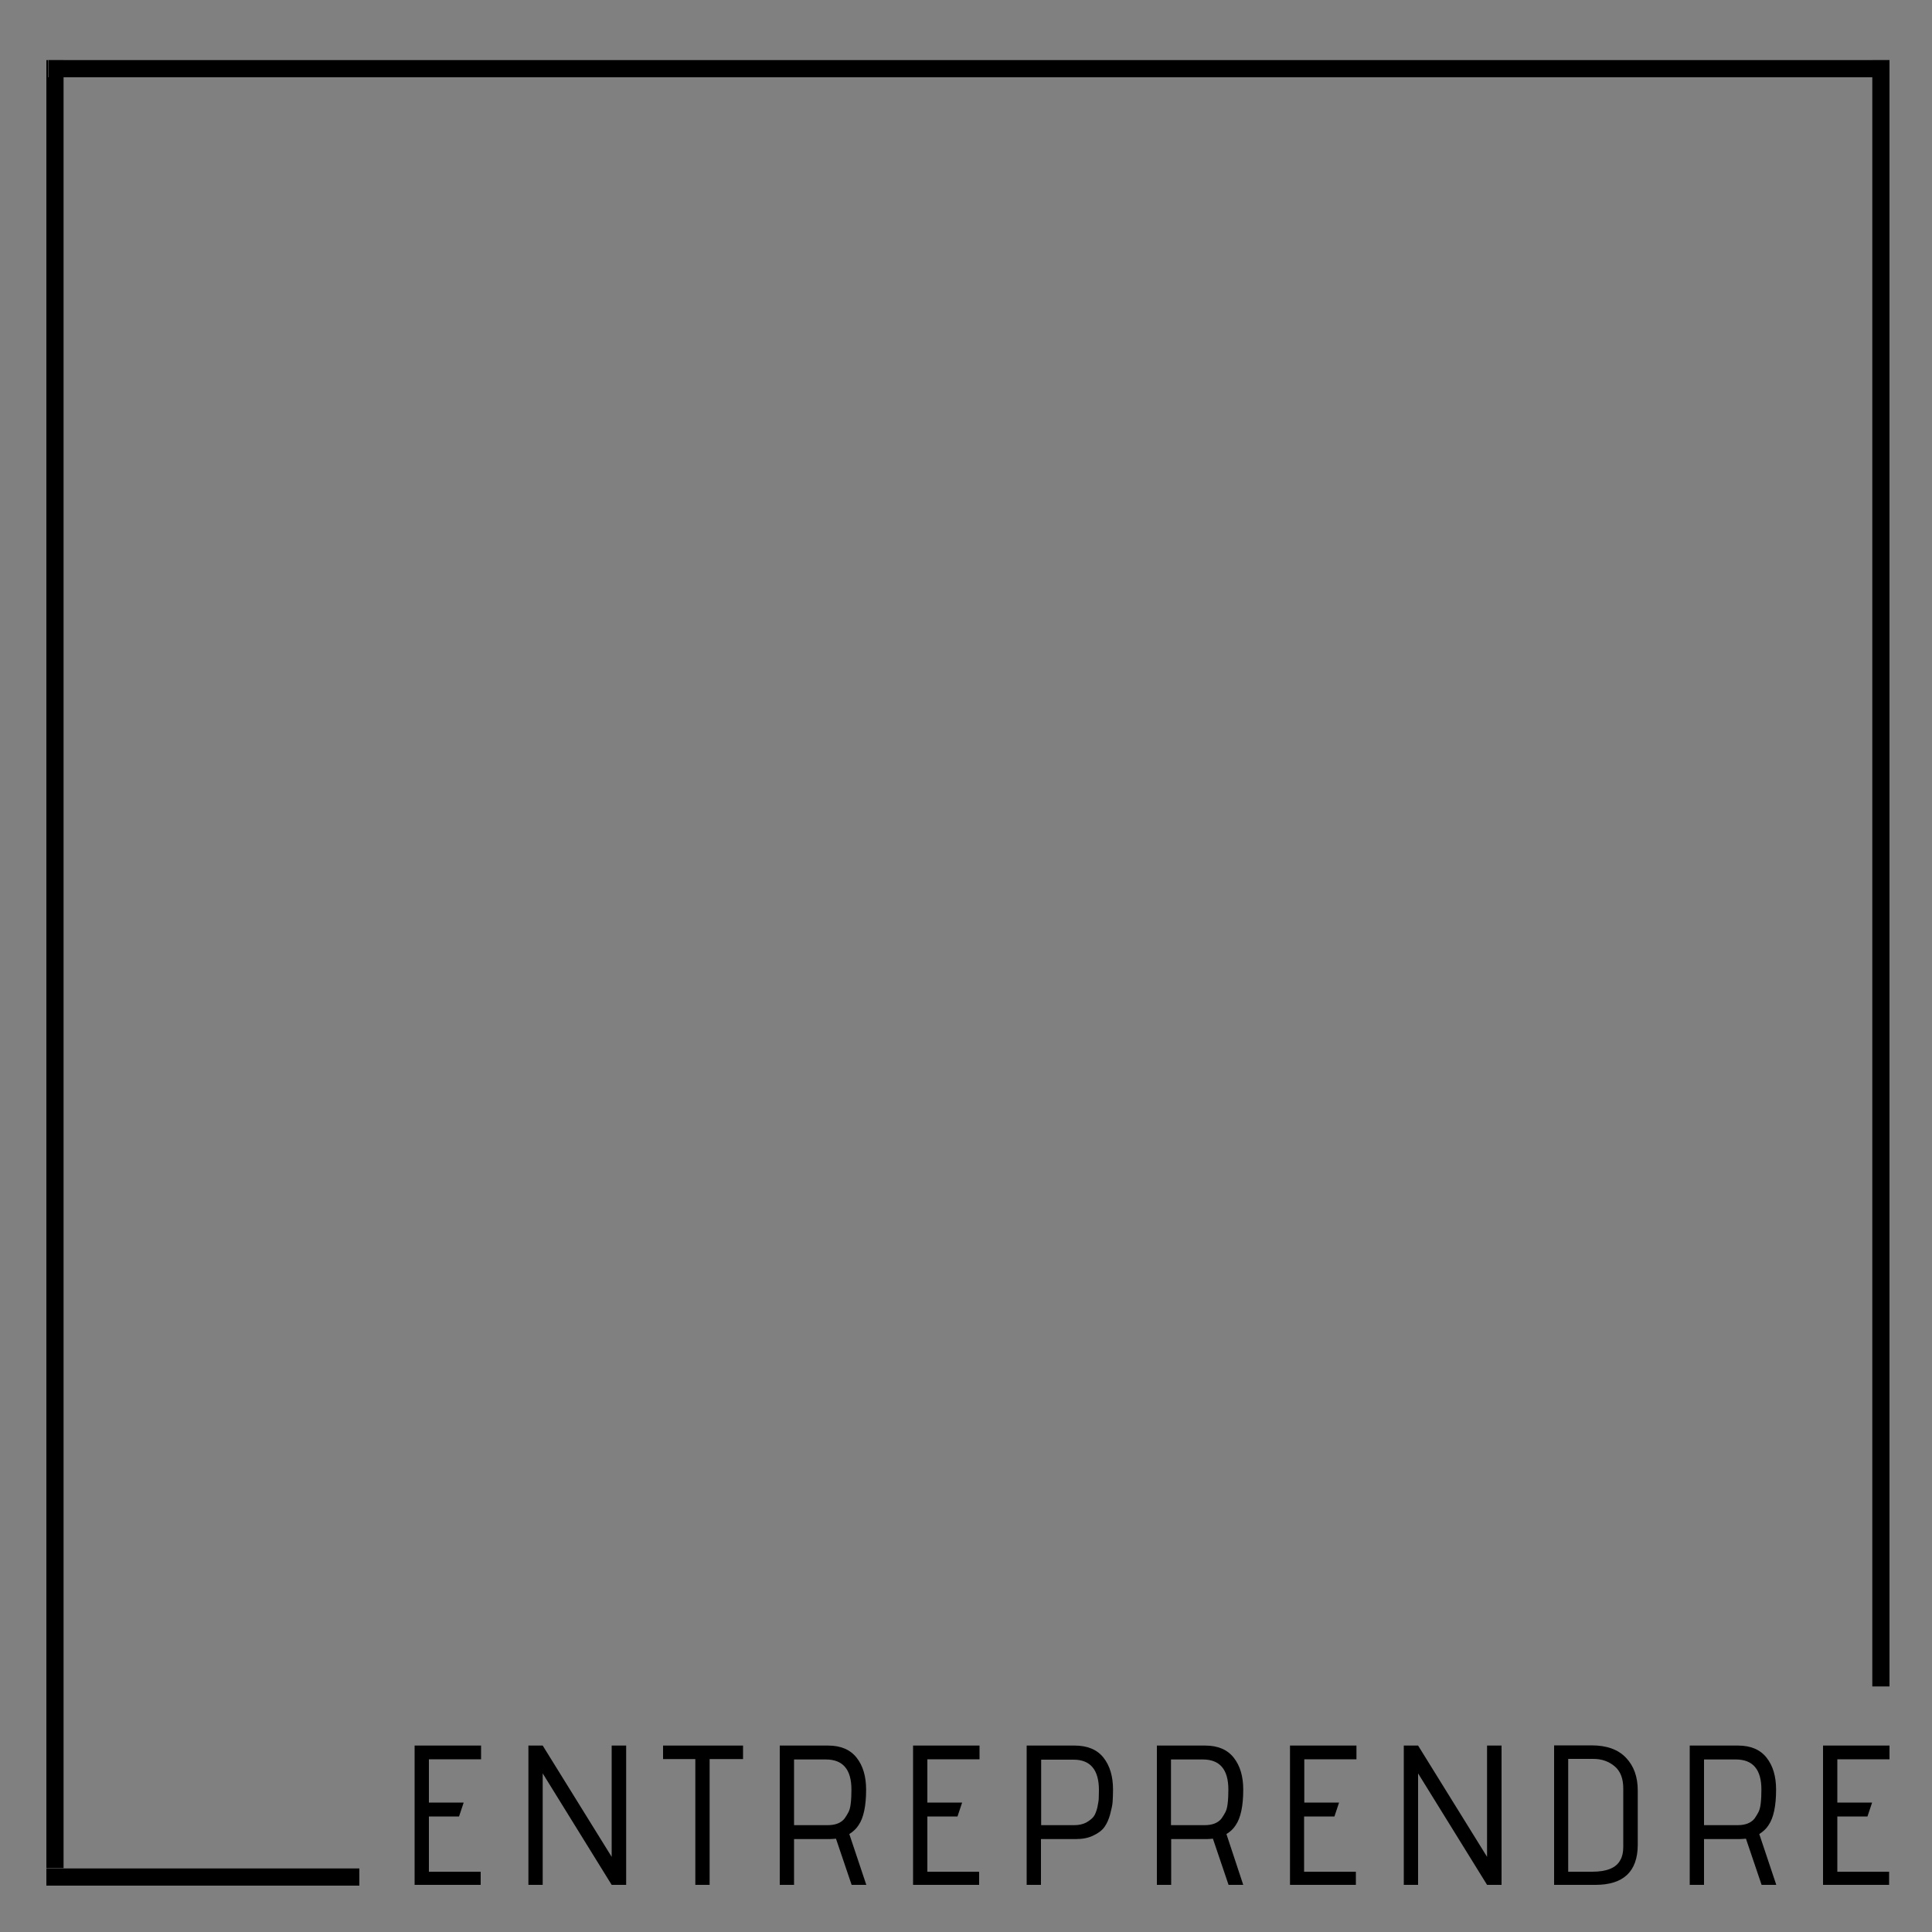
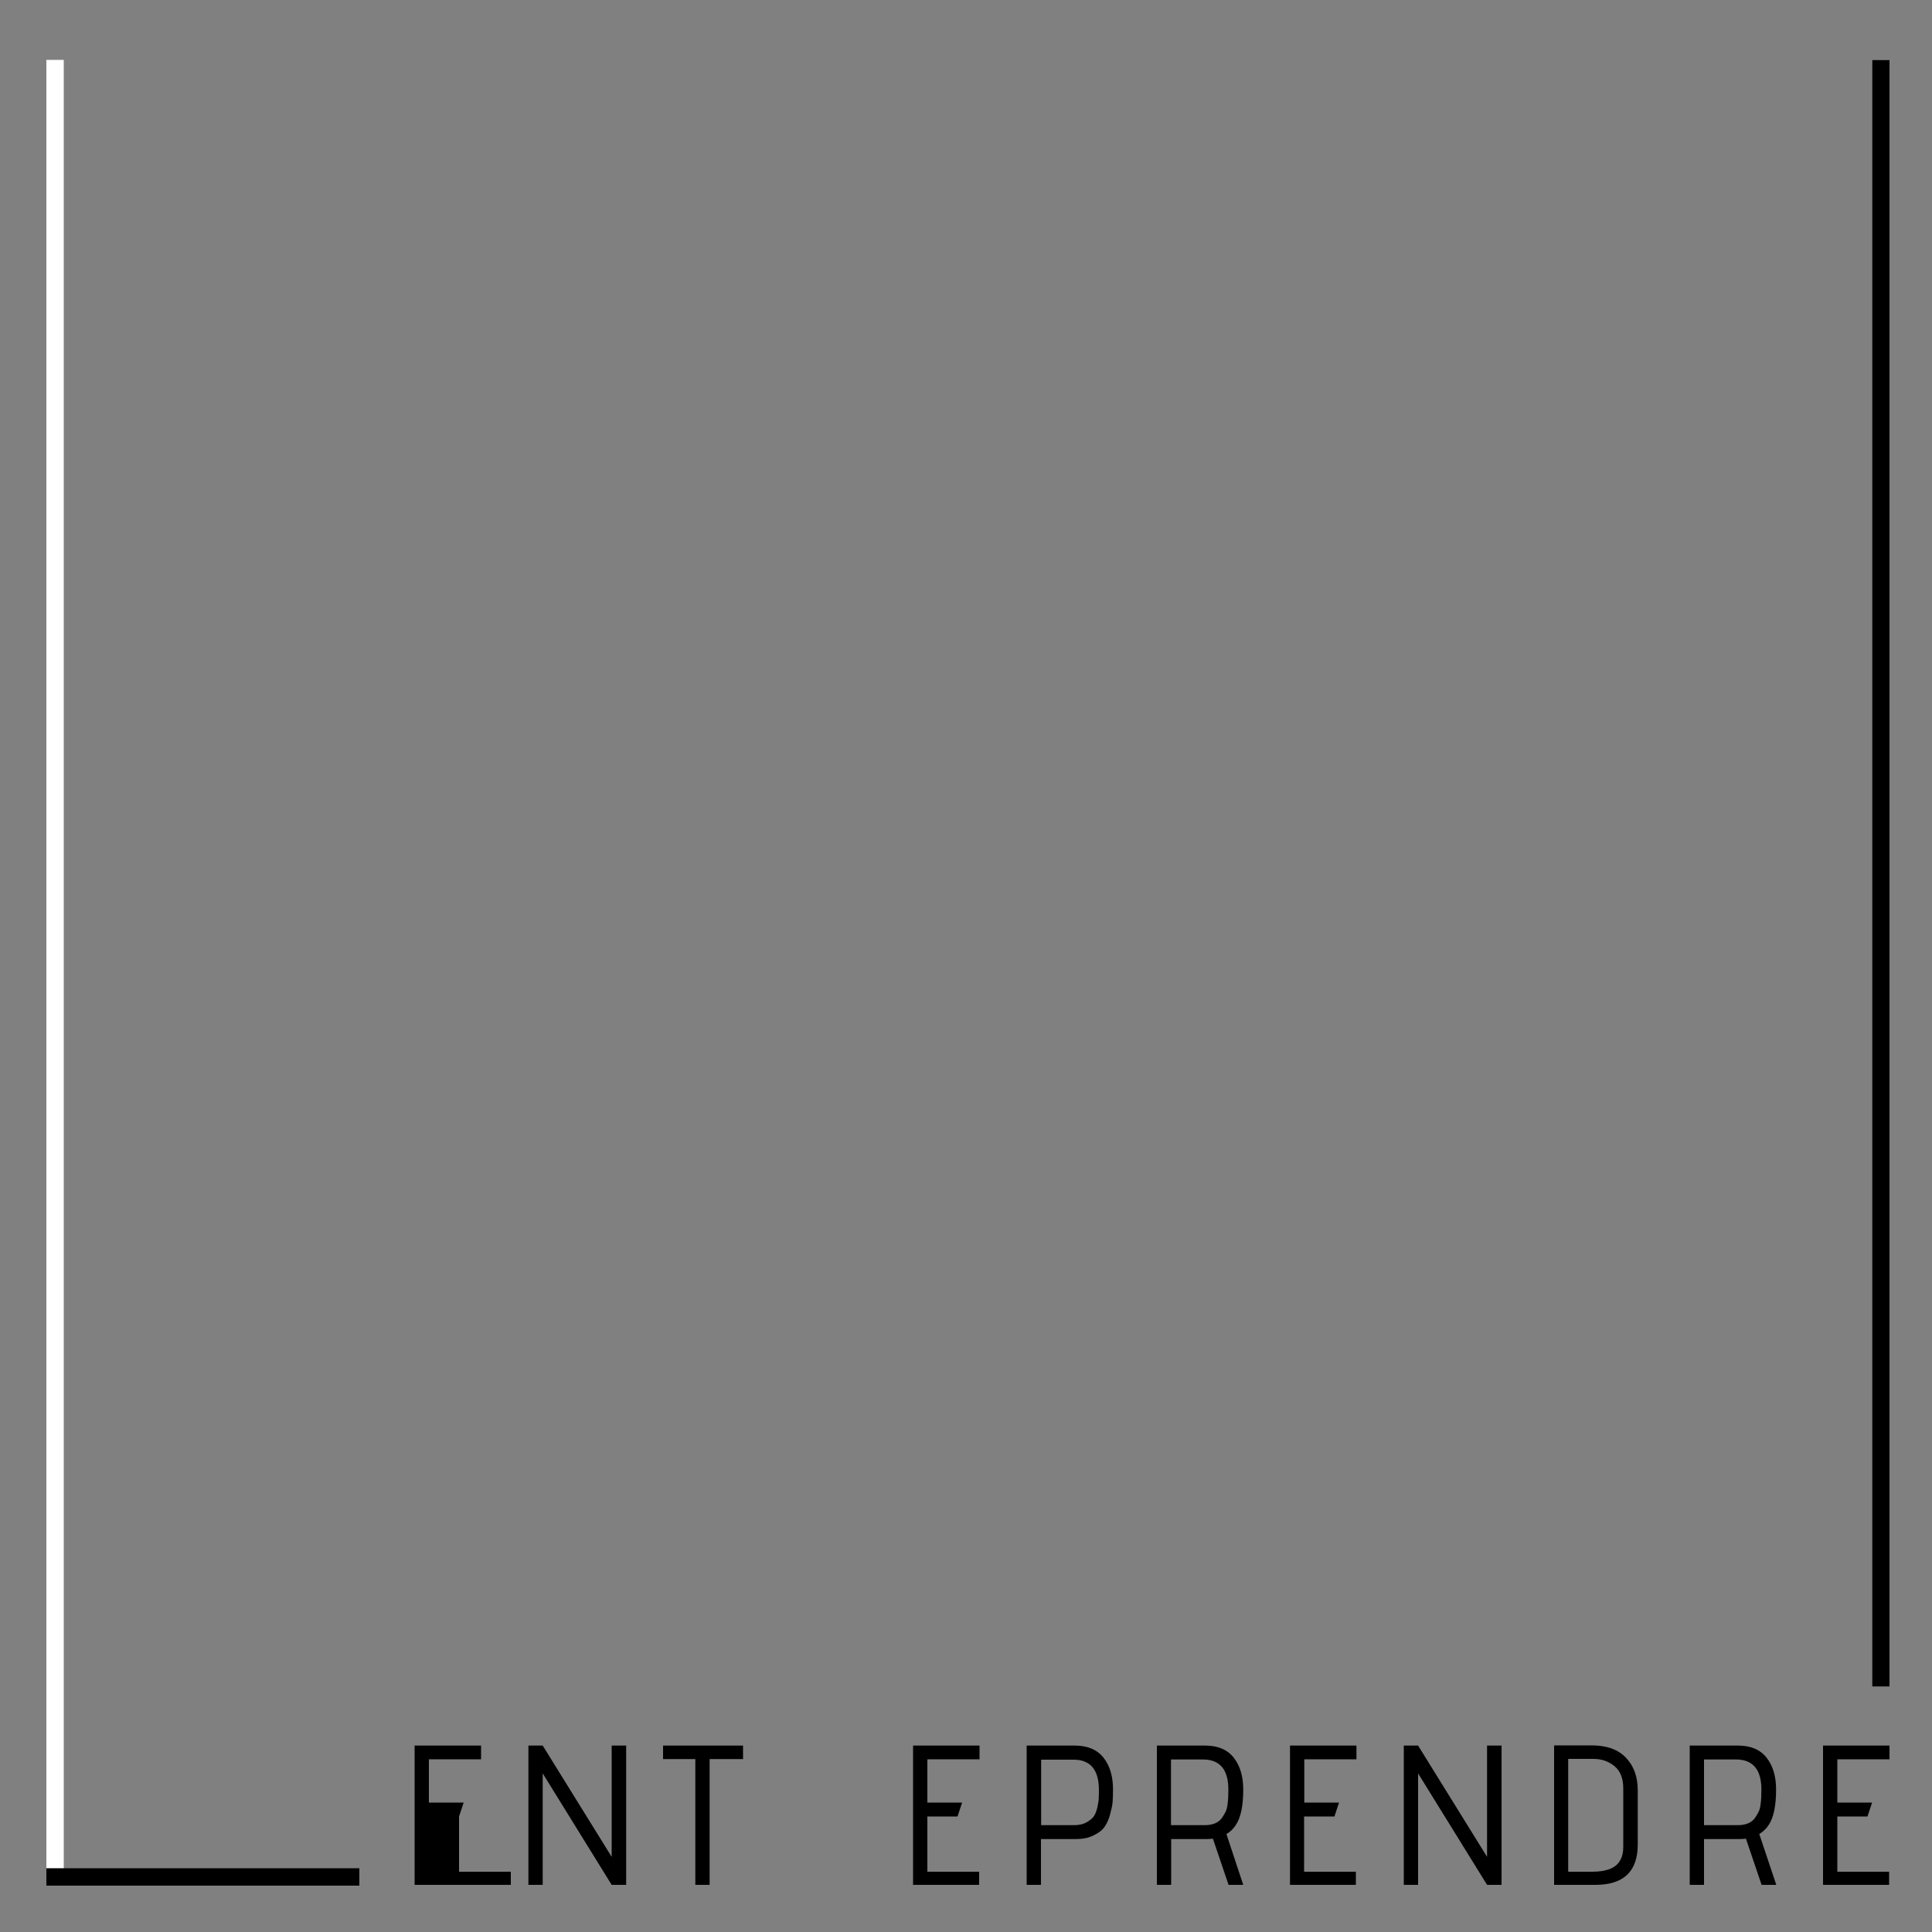
<svg xmlns="http://www.w3.org/2000/svg" version="1.1" id="Calque_3" x="0px" y="0px" width="1000px" height="1000px" viewBox="0 0 1000 1000" style="enable-background:new 0 0 1000 1000;" xml:space="preserve">
  <rect x="0" y="0" width="1000" height="1000" fill="#808080" stroke="none" />
  <style type="text/css">
	.st0{fill:#FFFFFF;}
</style>
  <g>
    <g>
      <rect x="24" y="31" class="st0" width="9" height="945" />
    </g>
    <g>
-       <polygon points="33,31 24,31 24,976 33,976 33,31   " />
-     </g>
+       </g>
  </g>
  <g>
    <g>
-       <rect x="24" y="967" class="st0" width="162" height="9" />
-     </g>
+       </g>
    <g>
      <polygon points="186,967 24,967 24,976 186,976 186,967   " />
    </g>
  </g>
  <g>
    <g>
      <rect x="969" y="31" class="st0" width="9" height="842" />
    </g>
    <g>
      <polygon points="978,31 969,31 969,873 978,873 978,31   " />
    </g>
  </g>
  <g>
    <g>
-       <rect x="25" y="31" class="st0" width="953" height="9" />
-     </g>
+       </g>
    <g>
-       <polygon points="978,31 25,31 25,40 978,40 978,31   " />
-     </g>
+       </g>
  </g>
  <g>
-     <path d="M248.8,975.6h-34.2v-72.1H249v7.1h-27V933h18l-2.4,7.2H222v28.6h26.8V975.6z" />
+     <path d="M248.8,975.6h-34.2v-72.1H249v7.1h-27V933h18l-2.4,7.2v28.6h26.8V975.6z" />
    <path d="M324.1,975.6h-7.5l-35.7-57.7v57.7h-7.4v-72.1h7.4l35.7,57.6v-57.6h7.5V975.6z" />
    <path d="M367.3,975.6h-7.4v-65.1h-16.7v-7h41.4v7h-17.3V975.6z" />
-     <path d="M448.4,975.6h-7.6l-8.1-23.9c-1.2,0.1-2.3,0.2-3.3,0.2H411v23.7h-7.4v-72.1h25c6.6,0,11.5,2.1,14.8,6.3   c3.3,4.2,4.9,9.7,4.9,16.5c0,8.4-1.3,14.6-3.9,18.4c-1.2,1.9-2.9,3.4-4.8,4.6L448.4,975.6z M411,944.7h17.4c4.1,0,7-1.2,8.8-3.5   c0.8-1.2,1.5-2.3,2-3.3c0.5-1,0.9-2.4,1.1-4.1c0.3-2.3,0.4-4.8,0.4-7.5c0-10.4-4.4-15.6-13.2-15.6H411V944.7z" />
    <path d="M506.8,975.6h-34.2v-72.1H507v7.1h-27V933h18l-2.4,7.2H480v28.6h26.8V975.6z" />
    <path d="M538.8,975.6h-7.4v-72.1h24.8c6.7,0,11.7,2.1,15,6.3c3.3,4.2,4.9,9.7,4.9,16.5c0,2.4-0.1,4.5-0.2,6.2   c-0.1,1.8-0.6,3.9-1.3,6.6c-0.7,2.6-1.7,4.8-2.9,6.5c-1.2,1.7-3.1,3.2-5.7,4.4c-2.5,1.3-5.6,1.9-9.1,1.9h-18.1V975.6z M538.8,944.7   H556c2.5,0,4.6-0.5,6.3-1.4c1.7-1,3-2,3.8-3.1c0.8-1.1,1.4-2.7,1.9-4.7c0.4-2.1,0.7-3.6,0.7-4.6c0-1,0.1-2.5,0.1-4.4   c0-10.4-4.4-15.7-13.1-15.7h-16.8V944.7z" />
    <path d="M643.5,975.6h-7.6l-8.1-23.9c-1.2,0.1-2.3,0.2-3.3,0.2h-18.3v23.7h-7.4v-72.1h25c6.6,0,11.5,2.1,14.8,6.3   c3.3,4.2,4.9,9.7,4.9,16.5c0,8.4-1.3,14.6-3.9,18.4c-1.2,1.9-2.8,3.4-4.8,4.6L643.5,975.6z M606.1,944.7h17.4c4.1,0,7-1.2,8.8-3.5   c0.8-1.2,1.5-2.3,2-3.3c0.5-1,0.9-2.4,1.1-4.1c0.3-2.3,0.4-4.8,0.4-7.5c0-10.4-4.4-15.6-13.2-15.6h-16.5V944.7z" />
    <path d="M701.9,975.6h-34.2v-72.1h34.4v7.1h-27V933h18l-2.4,7.2h-15.7v28.6h26.8V975.6z" />
    <path d="M777.2,975.6h-7.5l-35.7-57.7v57.7h-7.4v-72.1h7.4l35.7,57.6v-57.6h7.5V975.6z" />
    <path d="M825.8,975.6h-21.4v-72.2h19.4c7.8,0,13.7,2.1,17.8,6.4c4.1,4.3,6.1,9.9,6.1,17V955C847.6,968.7,840.3,975.6,825.8,975.6z    M840.2,956v-30.3c0-5.2-1.5-9-4.5-11.5c-3-2.5-6.6-3.8-11-3.8h-13v58.4h12.4c7.6,0,12.5-2,14.6-6.1   C839.7,961,840.2,958.7,840.2,956z" />
    <path d="M919.4,975.6h-7.6l-8.1-23.9c-1.2,0.1-2.3,0.2-3.3,0.2H882v23.7h-7.4v-72.1h25c6.6,0,11.5,2.1,14.8,6.3   c3.3,4.2,4.9,9.7,4.9,16.5c0,8.4-1.3,14.6-3.9,18.4c-1.2,1.9-2.9,3.4-4.8,4.6L919.4,975.6z M882,944.7h17.4c4.1,0,7-1.2,8.8-3.5   c0.8-1.2,1.5-2.3,2-3.3c0.5-1,0.9-2.4,1.1-4.1c0.3-2.3,0.4-4.8,0.4-7.5c0-10.4-4.4-15.6-13.2-15.6H882V944.7z" />
    <path d="M977.8,975.6h-34.2v-72.1H978v7.1h-27V933h18l-2.4,7.2H951v28.6h26.8V975.6z" />
  </g>
</svg>